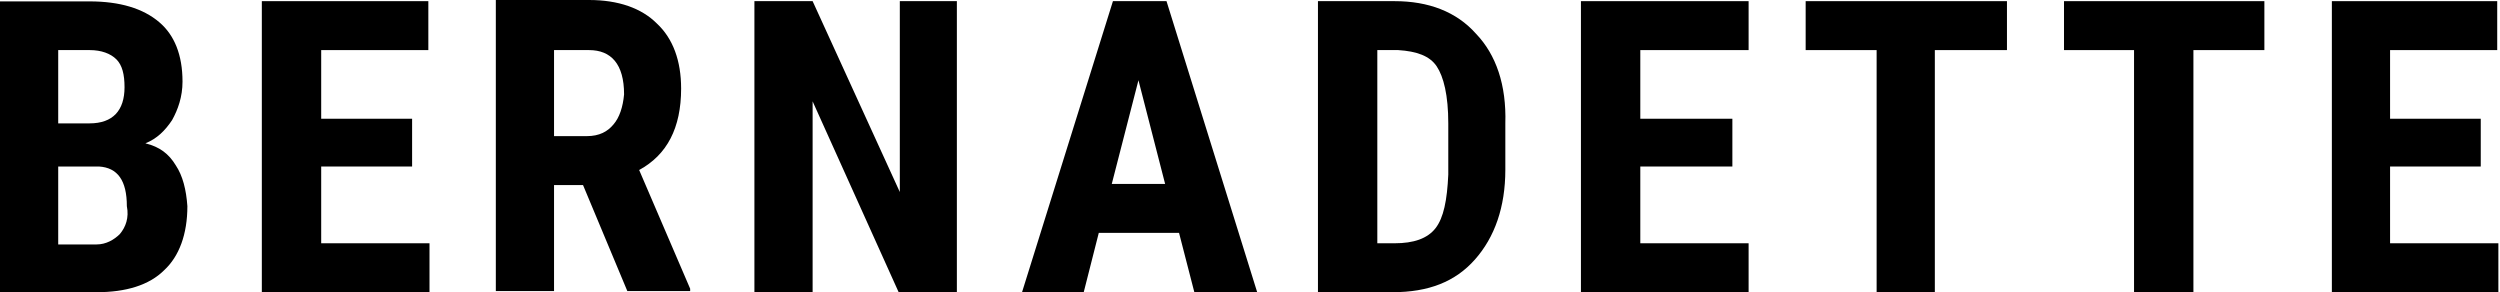
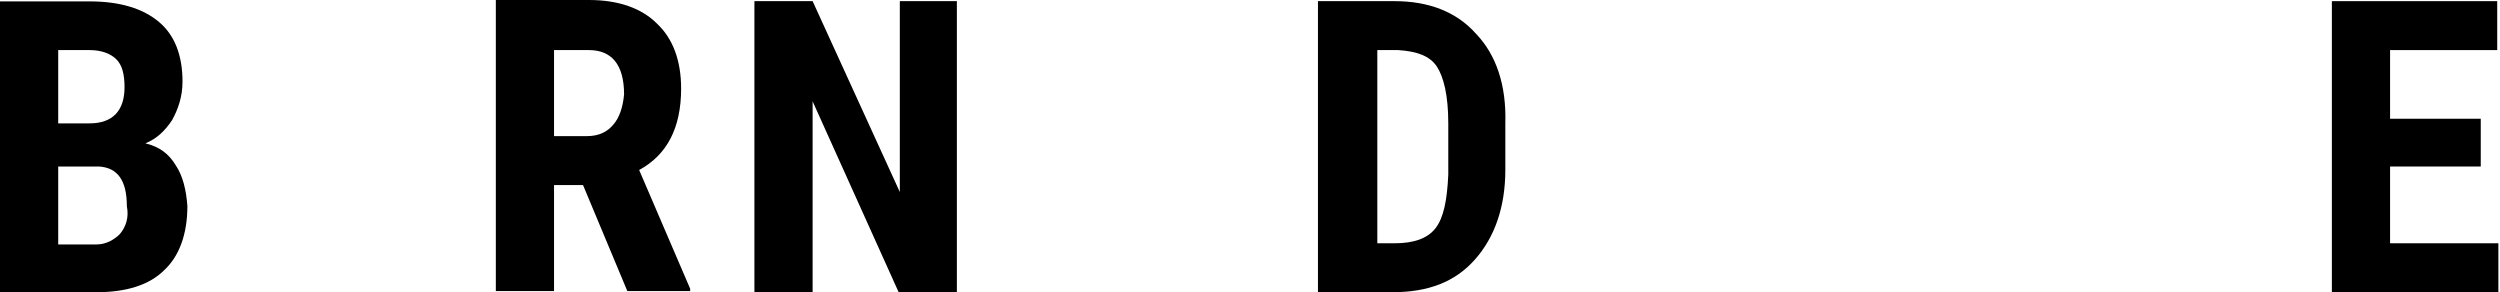
<svg xmlns="http://www.w3.org/2000/svg" width="1078" height="126" viewBox="0 0 1078 126" fill="none">
  <path d="M75.8 71.3C72.8 66.3 68.8 63.3 62.7 61.8C67.7 59.8 71.2 56.3 74.2 51.8C76.7 47.3 78.7 41.8 78.7 35.2C78.7 23.7 75.2 15.1 68.7 9.6C61.7 3.6 51.6 0.6 38.6 0.6H0V126H41.7C54.2 126 64.3 123 70.8 116.5C77.3 110.5 80.8 100.9 80.8 88.9C80.3 81.8 78.8 75.8 75.8 71.3ZM25.1 21.6H38.7C43.7 21.6 47.7 23.1 50.2 25.6C52.7 28.1 53.7 32.1 53.7 37.6C53.7 47.6 48.7 53.2 38.6 53.2H25.1V21.6ZM51.7 100.9C49.2 103.4 45.7 105.4 41.7 105.4H25.1V71.8H42.7C50.7 72.3 54.7 77.8 54.7 88.9C55.7 93.9 54.2 97.9 51.7 100.9Z" fill="black" />
-   <path d="M177.7 71.8H138.5V104.9H185.2V126H112.9V0.5H184.7V21.6H138.5V51.2H177.7V71.8Z" fill="black" />
  <path d="M275.601 73.3C287.601 66.8 293.701 55.2 293.701 38.2C293.701 26.2 290.201 16.6 283.201 10.1C276.601 3.5 266.601 0 254.001 0H213.801V125.5H238.901V79.8H251.401L270.501 125.5H297.601V124.5L275.601 73.3ZM264.501 53.7C262.001 56.7 258.501 58.7 253.001 58.7H238.901V21.6H254.001C263.501 21.6 269.101 27.6 269.101 40.7C268.601 46.2 267.101 50.7 264.501 53.7Z" fill="black" />
  <path d="M412.601 126H387.501L350.401 43.7V126H325.301V0.5H350.401L388.001 82.8V0.5H412.601V126Z" fill="black" />
-   <path d="M502.999 0.5H479.899L440.699 126H467.299L473.799 100.4H508.399L514.999 126H542.099L502.999 0.5ZM479.399 79.3L490.899 34.6L502.399 79.3H479.399Z" fill="black" />
  <path d="M636.501 14.6C628.001 5 615.901 0.5 601.401 0.5H568.301V126H600.401C616.001 126 627.501 121.5 636.001 111.9C644.501 102.3 649.101 89.3 649.101 73.2V53.2C649.601 36.6 645.101 23.6 636.501 14.6ZM624.501 75.3C624.001 86.3 622.501 93.9 619.001 98.4C615.501 102.9 609.501 104.9 601.401 104.9H593.901V21.6H602.901C610.901 22.1 616.501 24.1 619.501 28.6C622.501 33.1 624.501 41.1 624.501 53.2V75.3Z" fill="black" />
-   <path d="M746.999 71.8H707.299V104.9H753.999V126H681.699V0.5H753.999V21.6H707.299V51.2H746.999V71.8Z" fill="black" />
-   <path d="M865.4 21.6H834.3V126H809.2V21.6H778.6V0.5H865.4V21.6Z" fill="black" />
-   <path d="M976.4 21.6H945.8V126H920.2V21.6H890V0.5H976.4V21.6Z" fill="black" />
  <path d="M1069.7 71.8H1030.6V104.9H1077.3V126H1005.5V0.5H1076.8V21.6H1030.6V51.2H1069.7V71.8Z" fill="black" />
</svg>